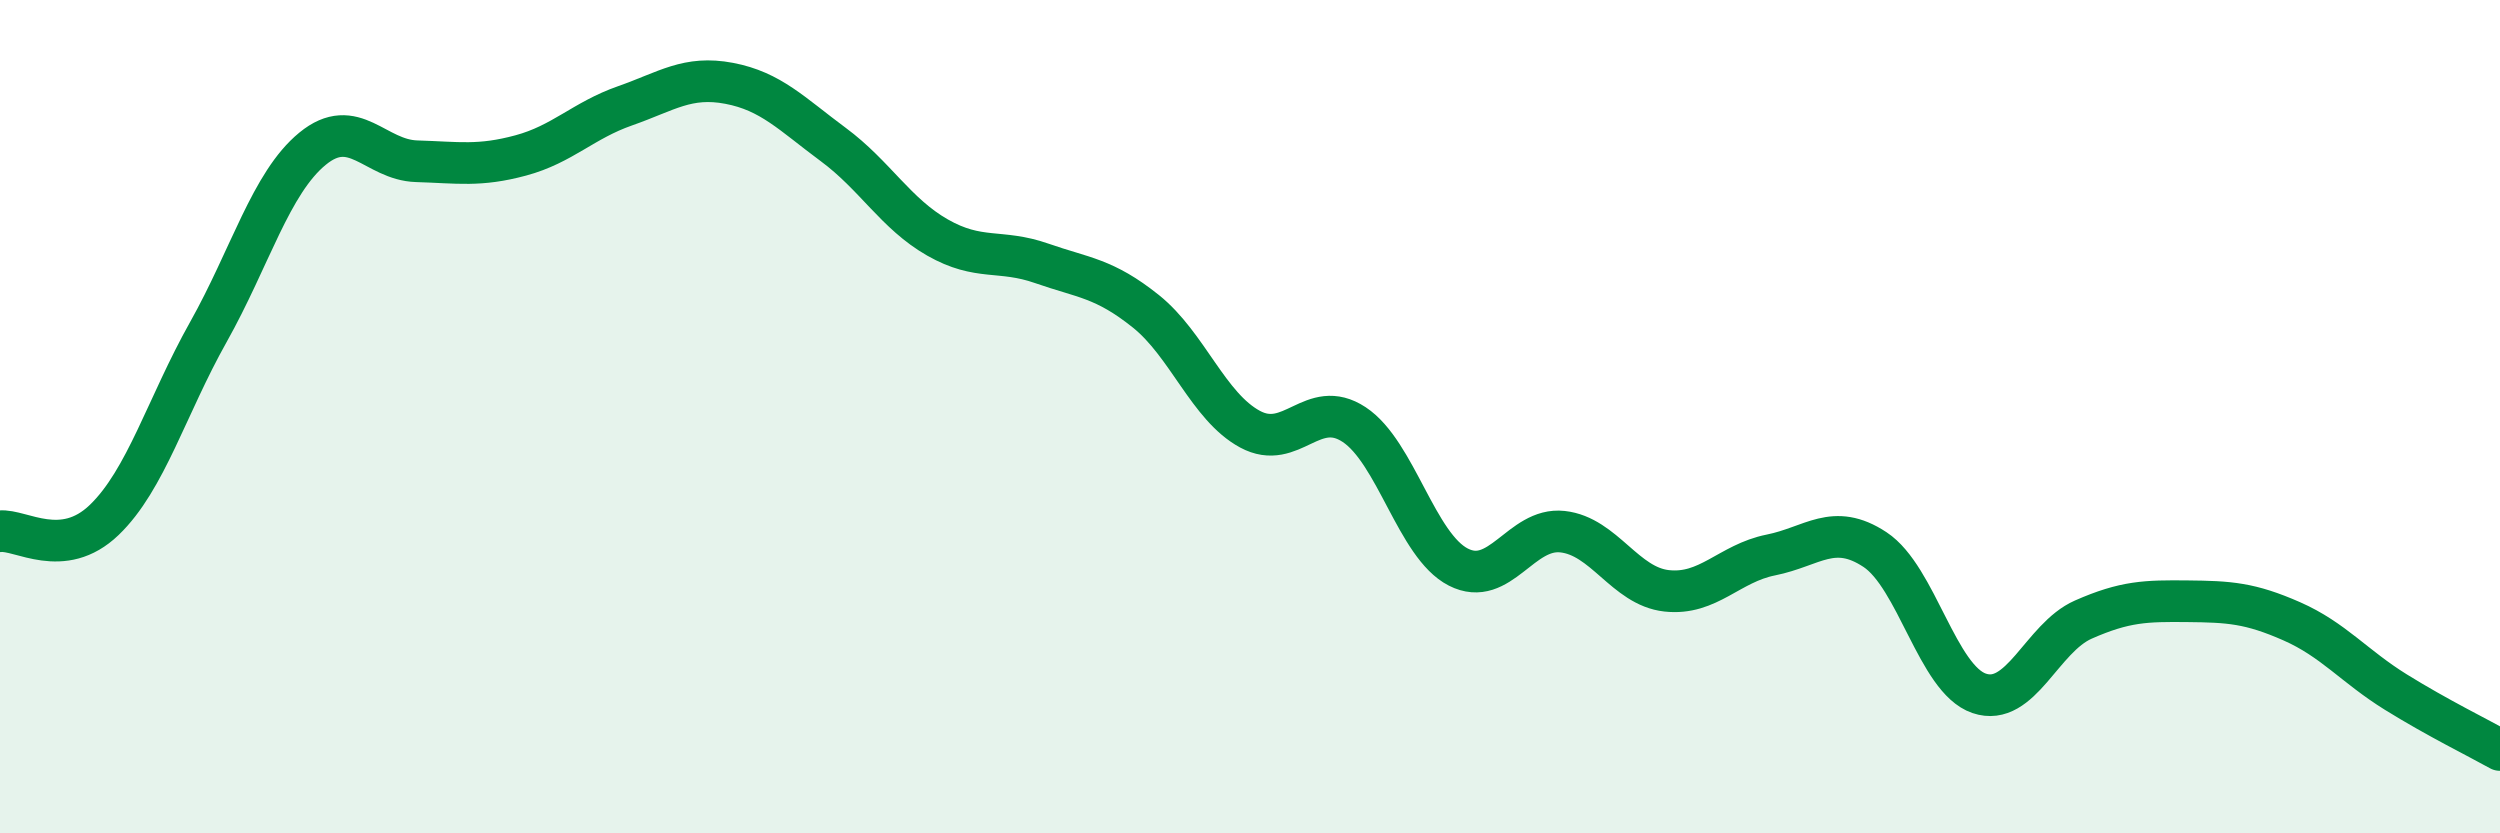
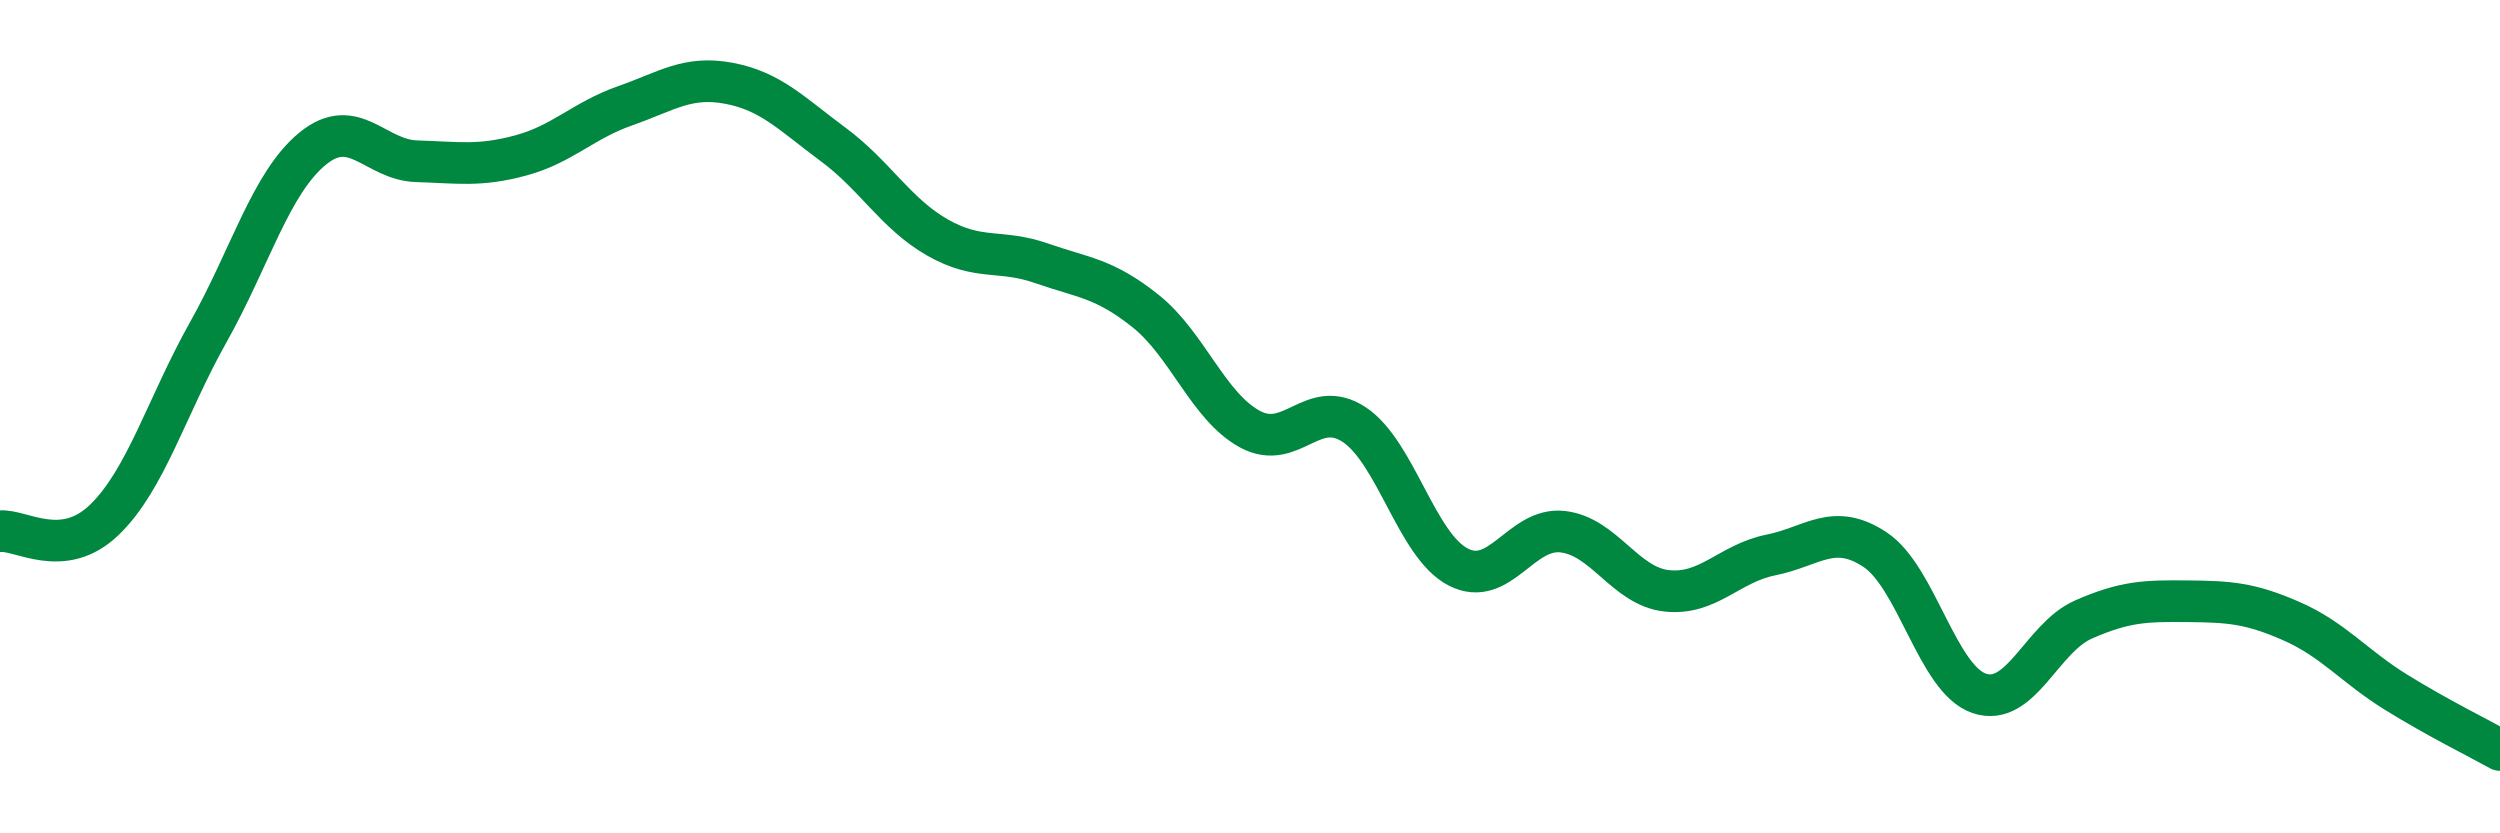
<svg xmlns="http://www.w3.org/2000/svg" width="60" height="20" viewBox="0 0 60 20">
-   <path d="M 0,12.75 C 0.5,12.7 1.5,13.44 2.5,12.48 C 3.5,11.52 4,9.75 5,7.97 C 6,6.19 6.5,4.39 7.5,3.57 C 8.5,2.75 9,3.84 10,3.87 C 11,3.9 11.5,4 12.5,3.73 C 13.5,3.46 14,2.89 15,2.54 C 16,2.19 16.5,1.81 17.5,2 C 18.5,2.19 19,2.73 20,3.47 C 21,4.21 21.5,5.13 22.5,5.7 C 23.5,6.27 24,5.97 25,6.32 C 26,6.67 26.5,6.67 27.5,7.47 C 28.5,8.27 29,9.76 30,10.3 C 31,10.84 31.5,9.53 32.5,10.19 C 33.5,10.85 34,13.1 35,13.61 C 36,14.12 36.5,12.65 37.5,12.76 C 38.5,12.87 39,14.07 40,14.18 C 41,14.29 41.5,13.52 42.5,13.32 C 43.5,13.12 44,12.53 45,13.19 C 46,13.85 46.5,16.3 47.5,16.64 C 48.5,16.98 49,15.31 50,14.87 C 51,14.43 51.5,14.42 52.5,14.43 C 53.5,14.44 54,14.47 55,14.91 C 56,15.35 56.5,15.99 57.5,16.61 C 58.5,17.23 59.5,17.72 60,18L60 20L0 20Z" fill="#008740" opacity="0.1" stroke-linecap="round" stroke-linejoin="round" />
  <path d="M 0,12.75 C 0.5,12.7 1.5,13.44 2.5,12.48 C 3.5,11.52 4,9.75 5,7.97 C 6,6.19 6.5,4.39 7.5,3.57 C 8.5,2.75 9,3.84 10,3.87 C 11,3.9 11.5,4 12.5,3.73 C 13.5,3.46 14,2.89 15,2.54 C 16,2.19 16.5,1.81 17.5,2 C 18.5,2.19 19,2.73 20,3.47 C 21,4.21 21.5,5.13 22.5,5.7 C 23.5,6.27 24,5.97 25,6.32 C 26,6.67 26.5,6.67 27.5,7.47 C 28.5,8.27 29,9.76 30,10.3 C 31,10.84 31.5,9.53 32.5,10.19 C 33.5,10.85 34,13.1 35,13.61 C 36,14.12 36.5,12.65 37.5,12.76 C 38.5,12.87 39,14.07 40,14.18 C 41,14.29 41.5,13.52 42.5,13.32 C 43.5,13.12 44,12.53 45,13.19 C 46,13.85 46.5,16.3 47.5,16.64 C 48.5,16.98 49,15.31 50,14.87 C 51,14.43 51.5,14.42 52.5,14.43 C 53.5,14.44 54,14.47 55,14.91 C 56,15.35 56.5,15.99 57.5,16.61 C 58.5,17.23 59.5,17.72 60,18" stroke="#008740" stroke-width="1" fill="none" stroke-linecap="round" stroke-linejoin="round" />
</svg>